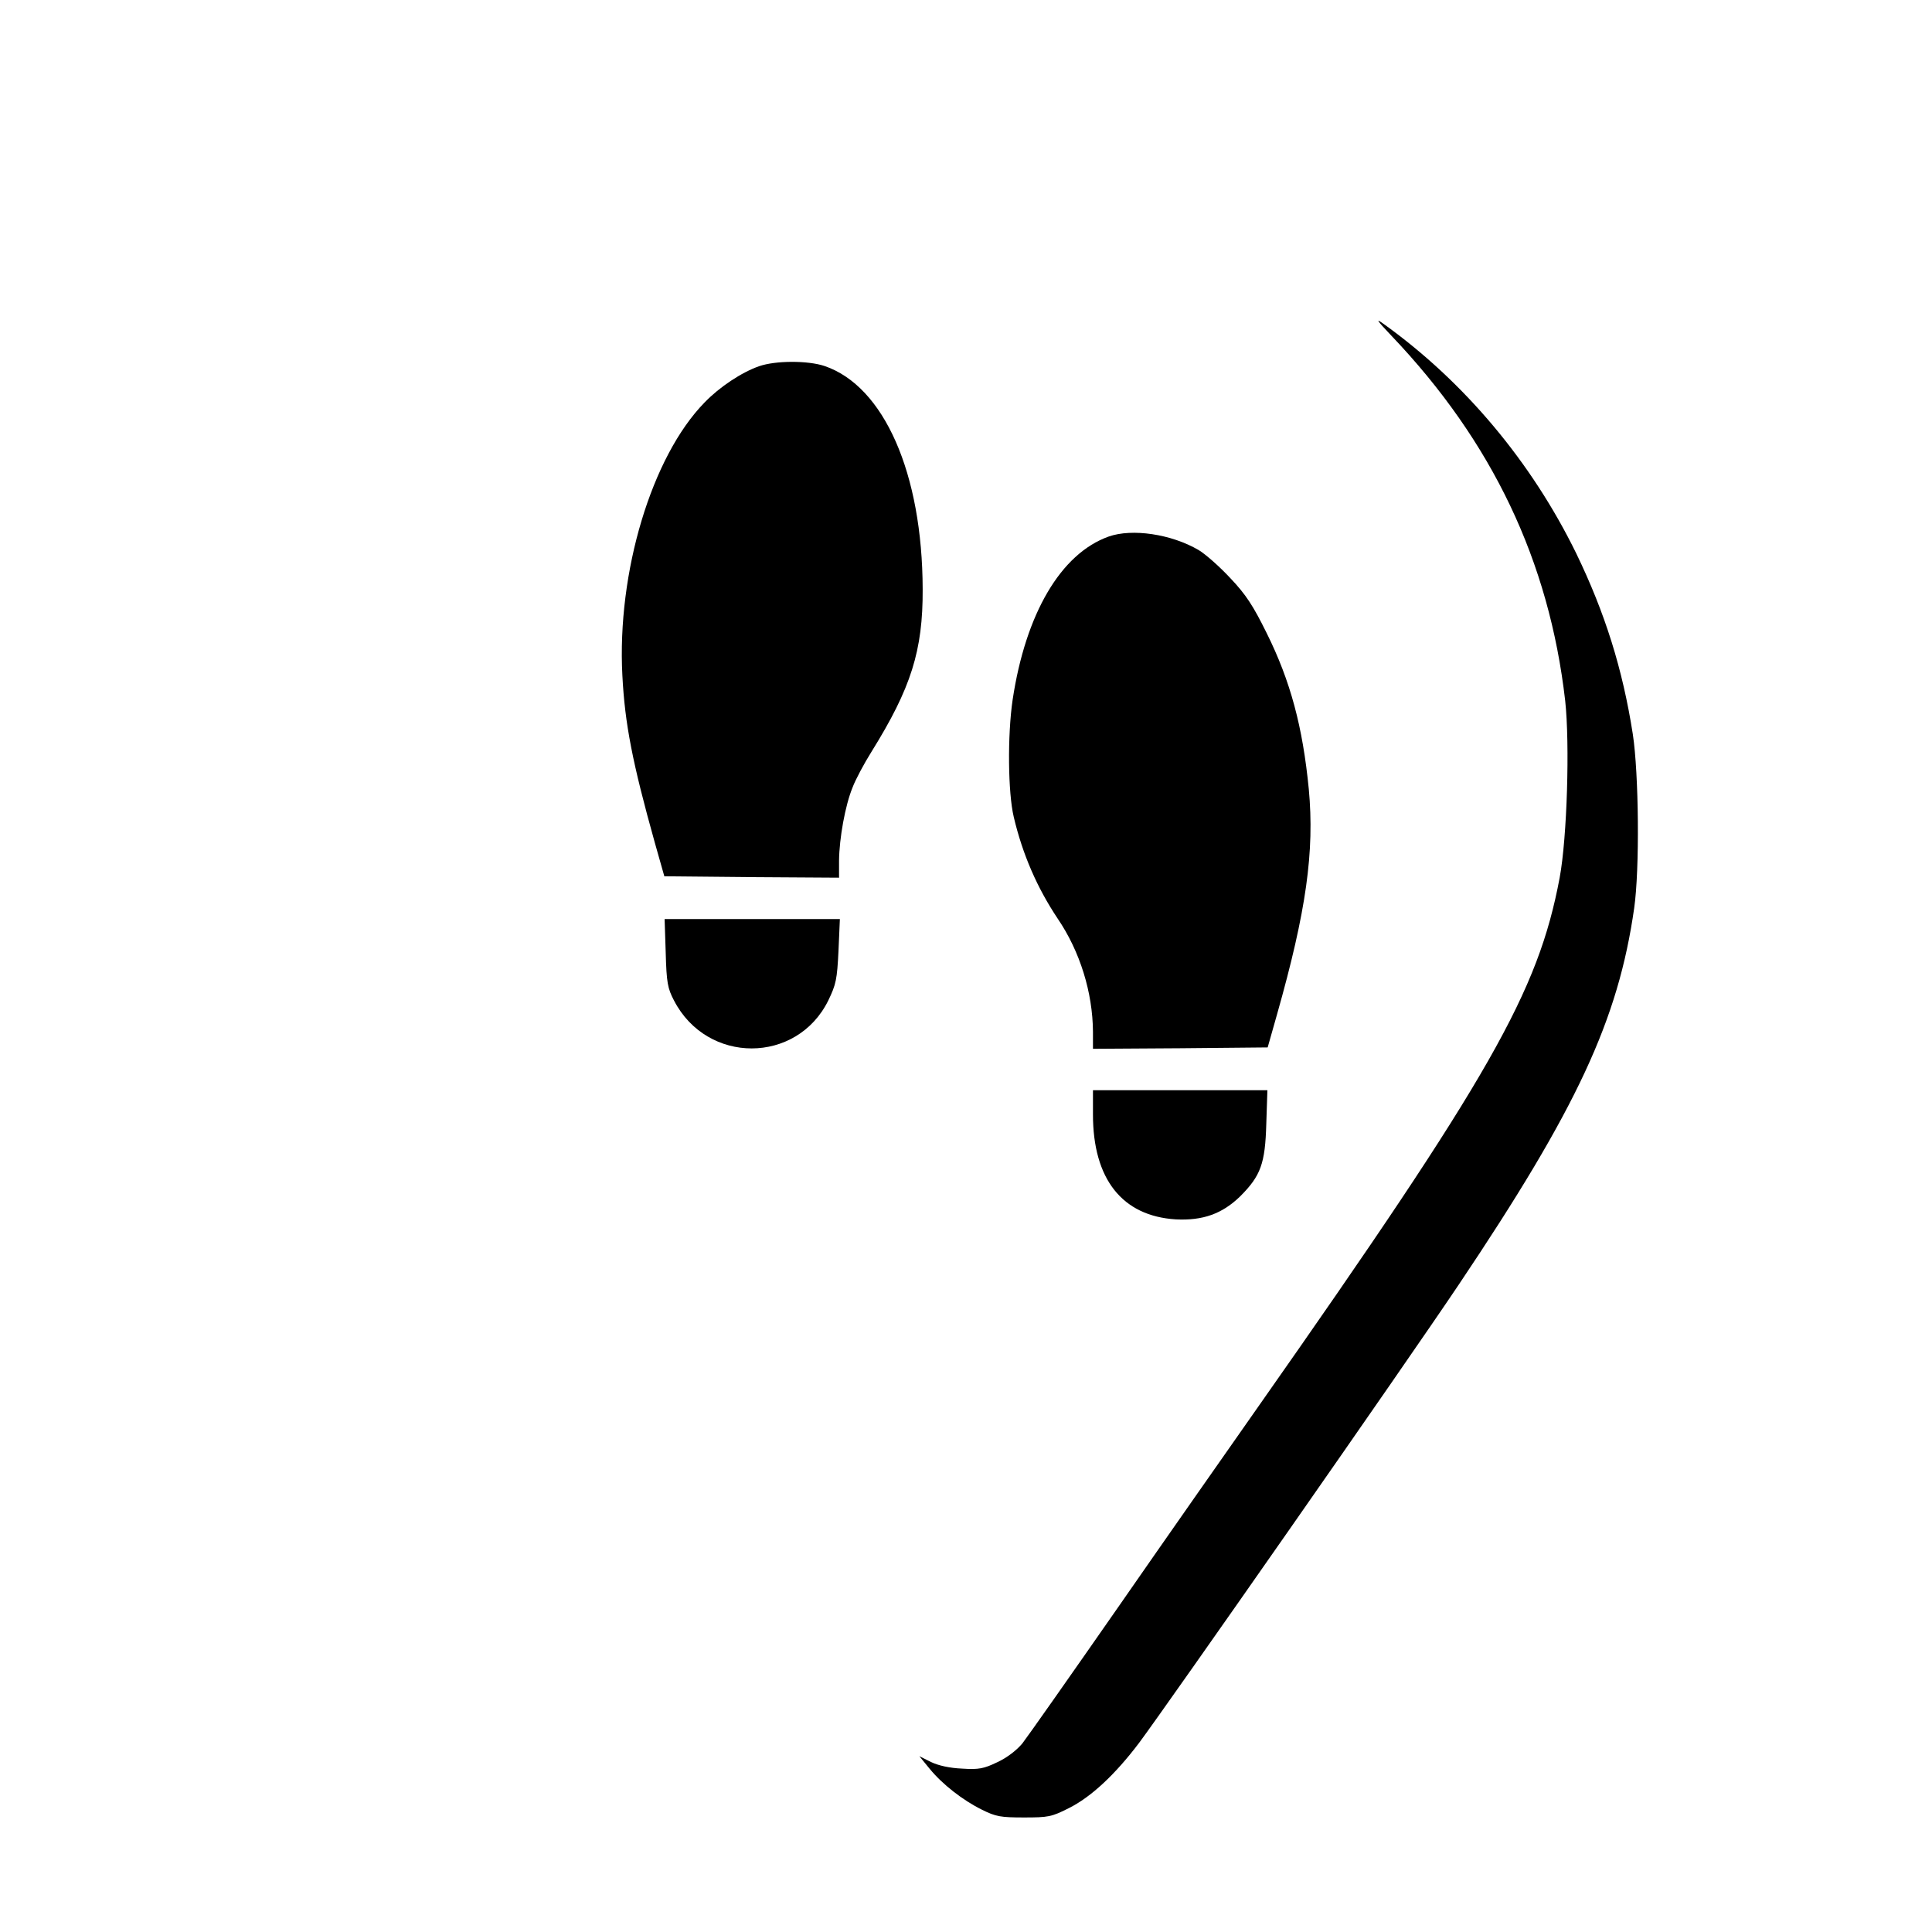
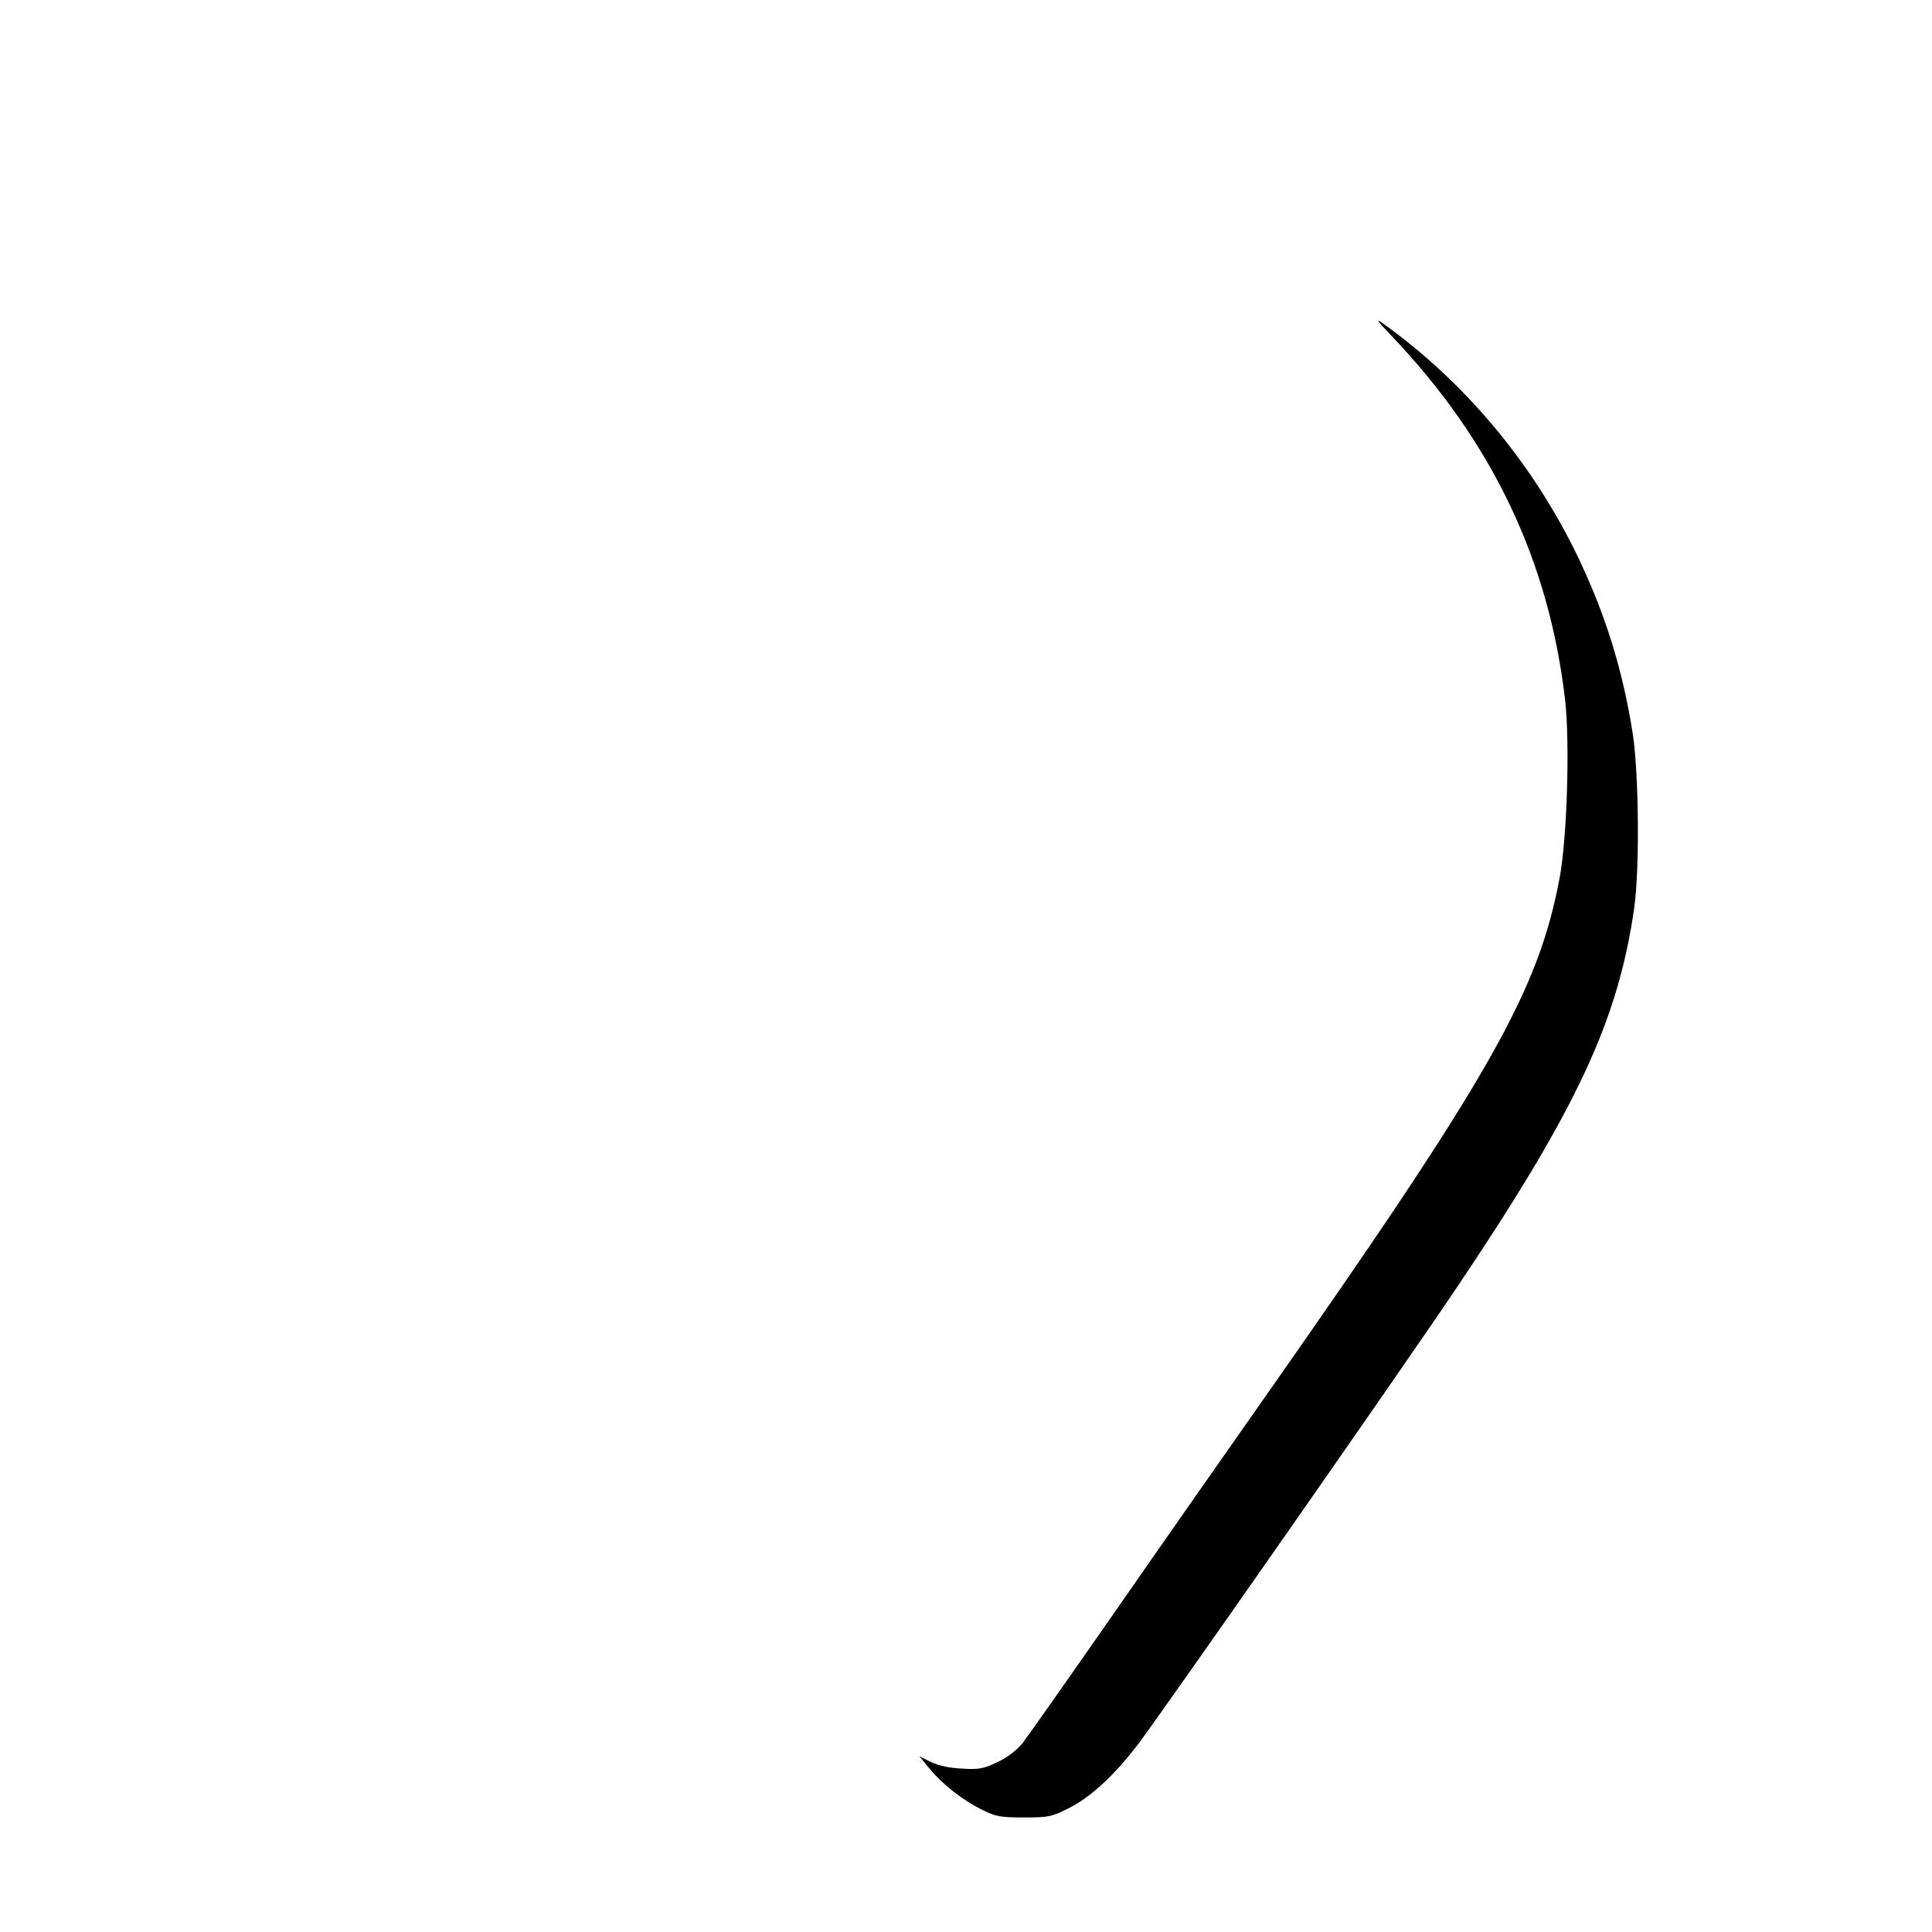
<svg xmlns="http://www.w3.org/2000/svg" version="1.0" width="700pt" height="700pt" viewBox="0 0 700 700" preserveAspectRatio="xMidYMid meet">
  <g transform="translate(0,700) scale(0.1,-0.1)" fill="#000000" stroke="none">
    <path d="M5041 5784 c366 -384 572 -817 630 -1323 17 -156 7 -495 -20 -641 -78 -415 -250 -717 -1091 -1915 -108 -154 -338 -482 -510 -730 -172 -247 -328 -469 -346 -492 -21 -25 -56 -52 -91 -68 -48 -23 -66 -27 -127 -23 -46 2 -86 11 -113 24 l-42 21 36 -44 c47 -58 122 -116 191 -150 50 -25 68 -28 152 -28 88 0 100 2 163 34 80 40 167 121 254 236 102 137 967 1375 1158 1660 429 639 578 959 636 1365 20 140 17 485 -5 630 -37 237 -101 440 -205 655 -162 331 -404 620 -696 830 -33 24 -28 16 26 -41z" />
-     <path d="M2750 5673 c-63 -22 -143 -75 -197 -131 -192 -196 -318 -616 -298 -990 9 -174 36 -314 118 -607 l34 -120 316 -3 317 -2 0 62 c1 81 22 199 49 265 11 29 42 87 69 130 143 230 186 366 185 588 -1 420 -140 736 -356 809 -60 20 -177 20 -237 -1z" />
-     <path d="M4017 5056 c-174 -62 -301 -280 -348 -591 -19 -129 -17 -337 4 -425 32 -136 85 -257 159 -368 81 -119 127 -268 128 -410 l0 -62 317 2 316 3 34 120 c106 374 136 590 115 816 -22 225 -66 391 -153 566 -48 97 -74 138 -131 198 -39 42 -90 87 -115 102 -99 58 -241 79 -326 49z" />
-     <path d="M2412 3548 c3 -109 7 -129 30 -173 120 -232 445 -231 559 0 28 58 32 76 37 180 l5 115 -318 0 -317 0 4 -122z" />
-     <path d="M3960 2962 c0 -234 106 -368 300 -380 98 -5 168 20 233 83 75 75 91 119 95 263 l4 122 -316 0 -316 0 0 -88z" />
  </g>
</svg>